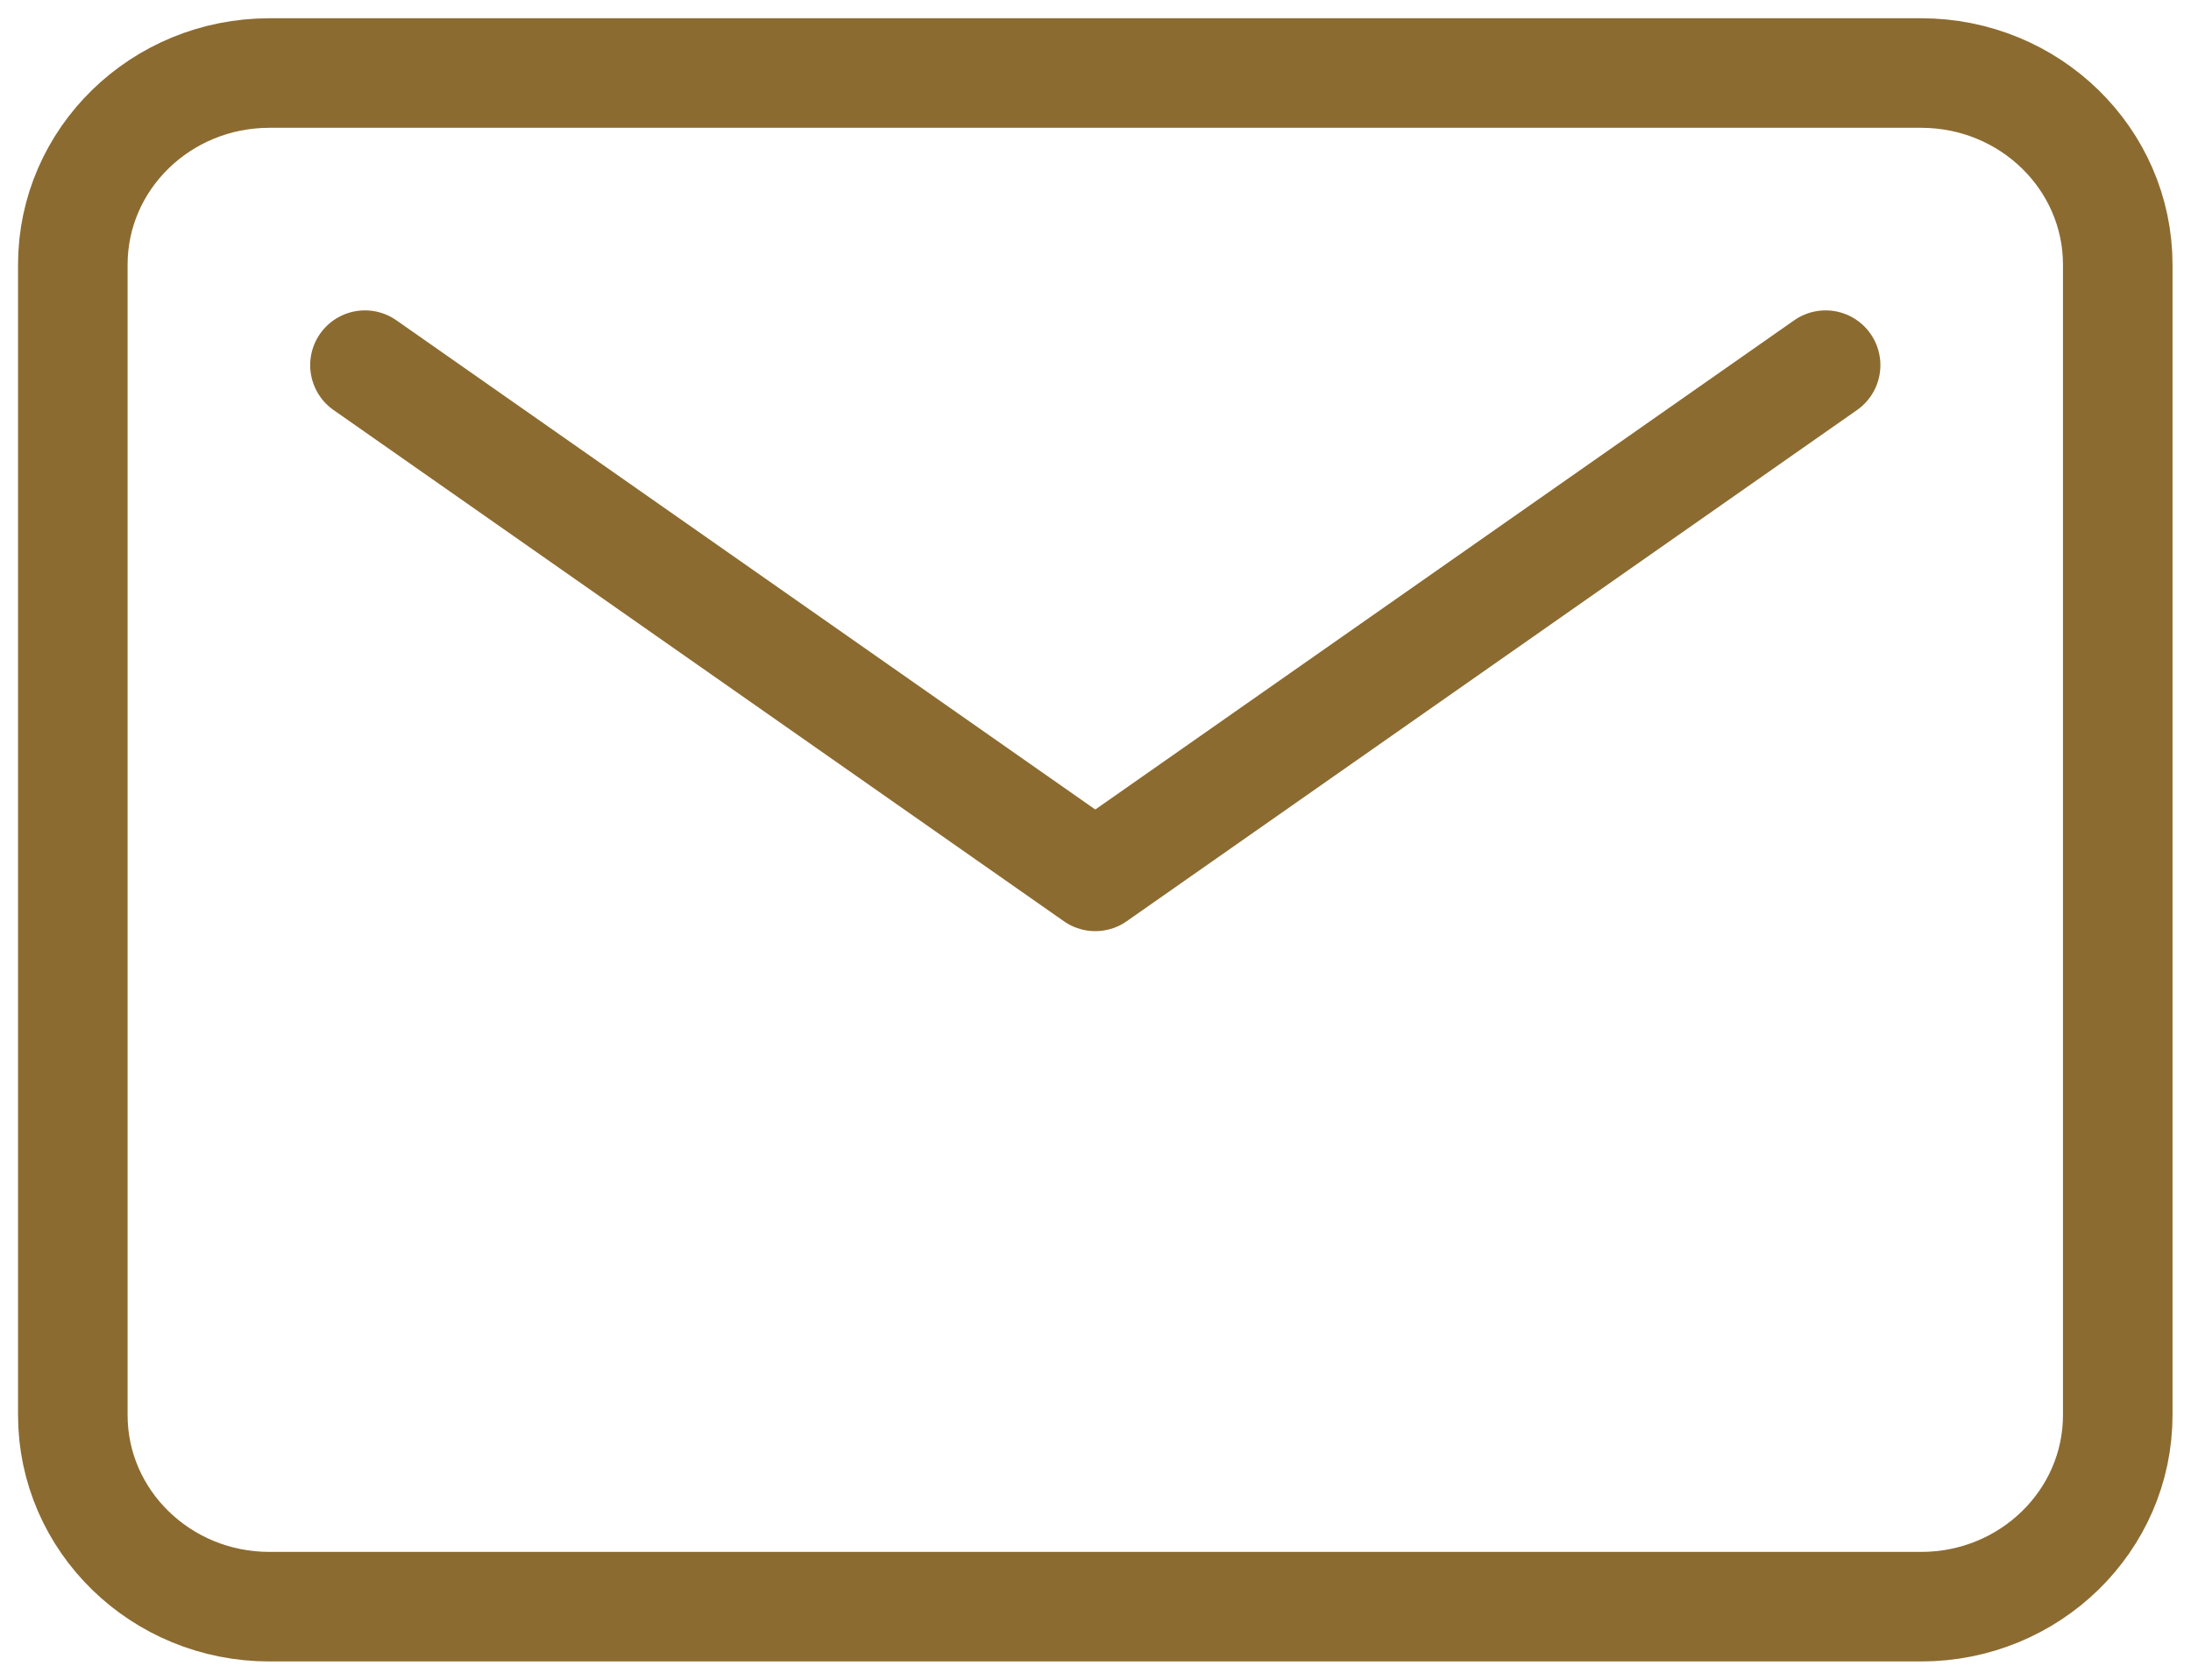
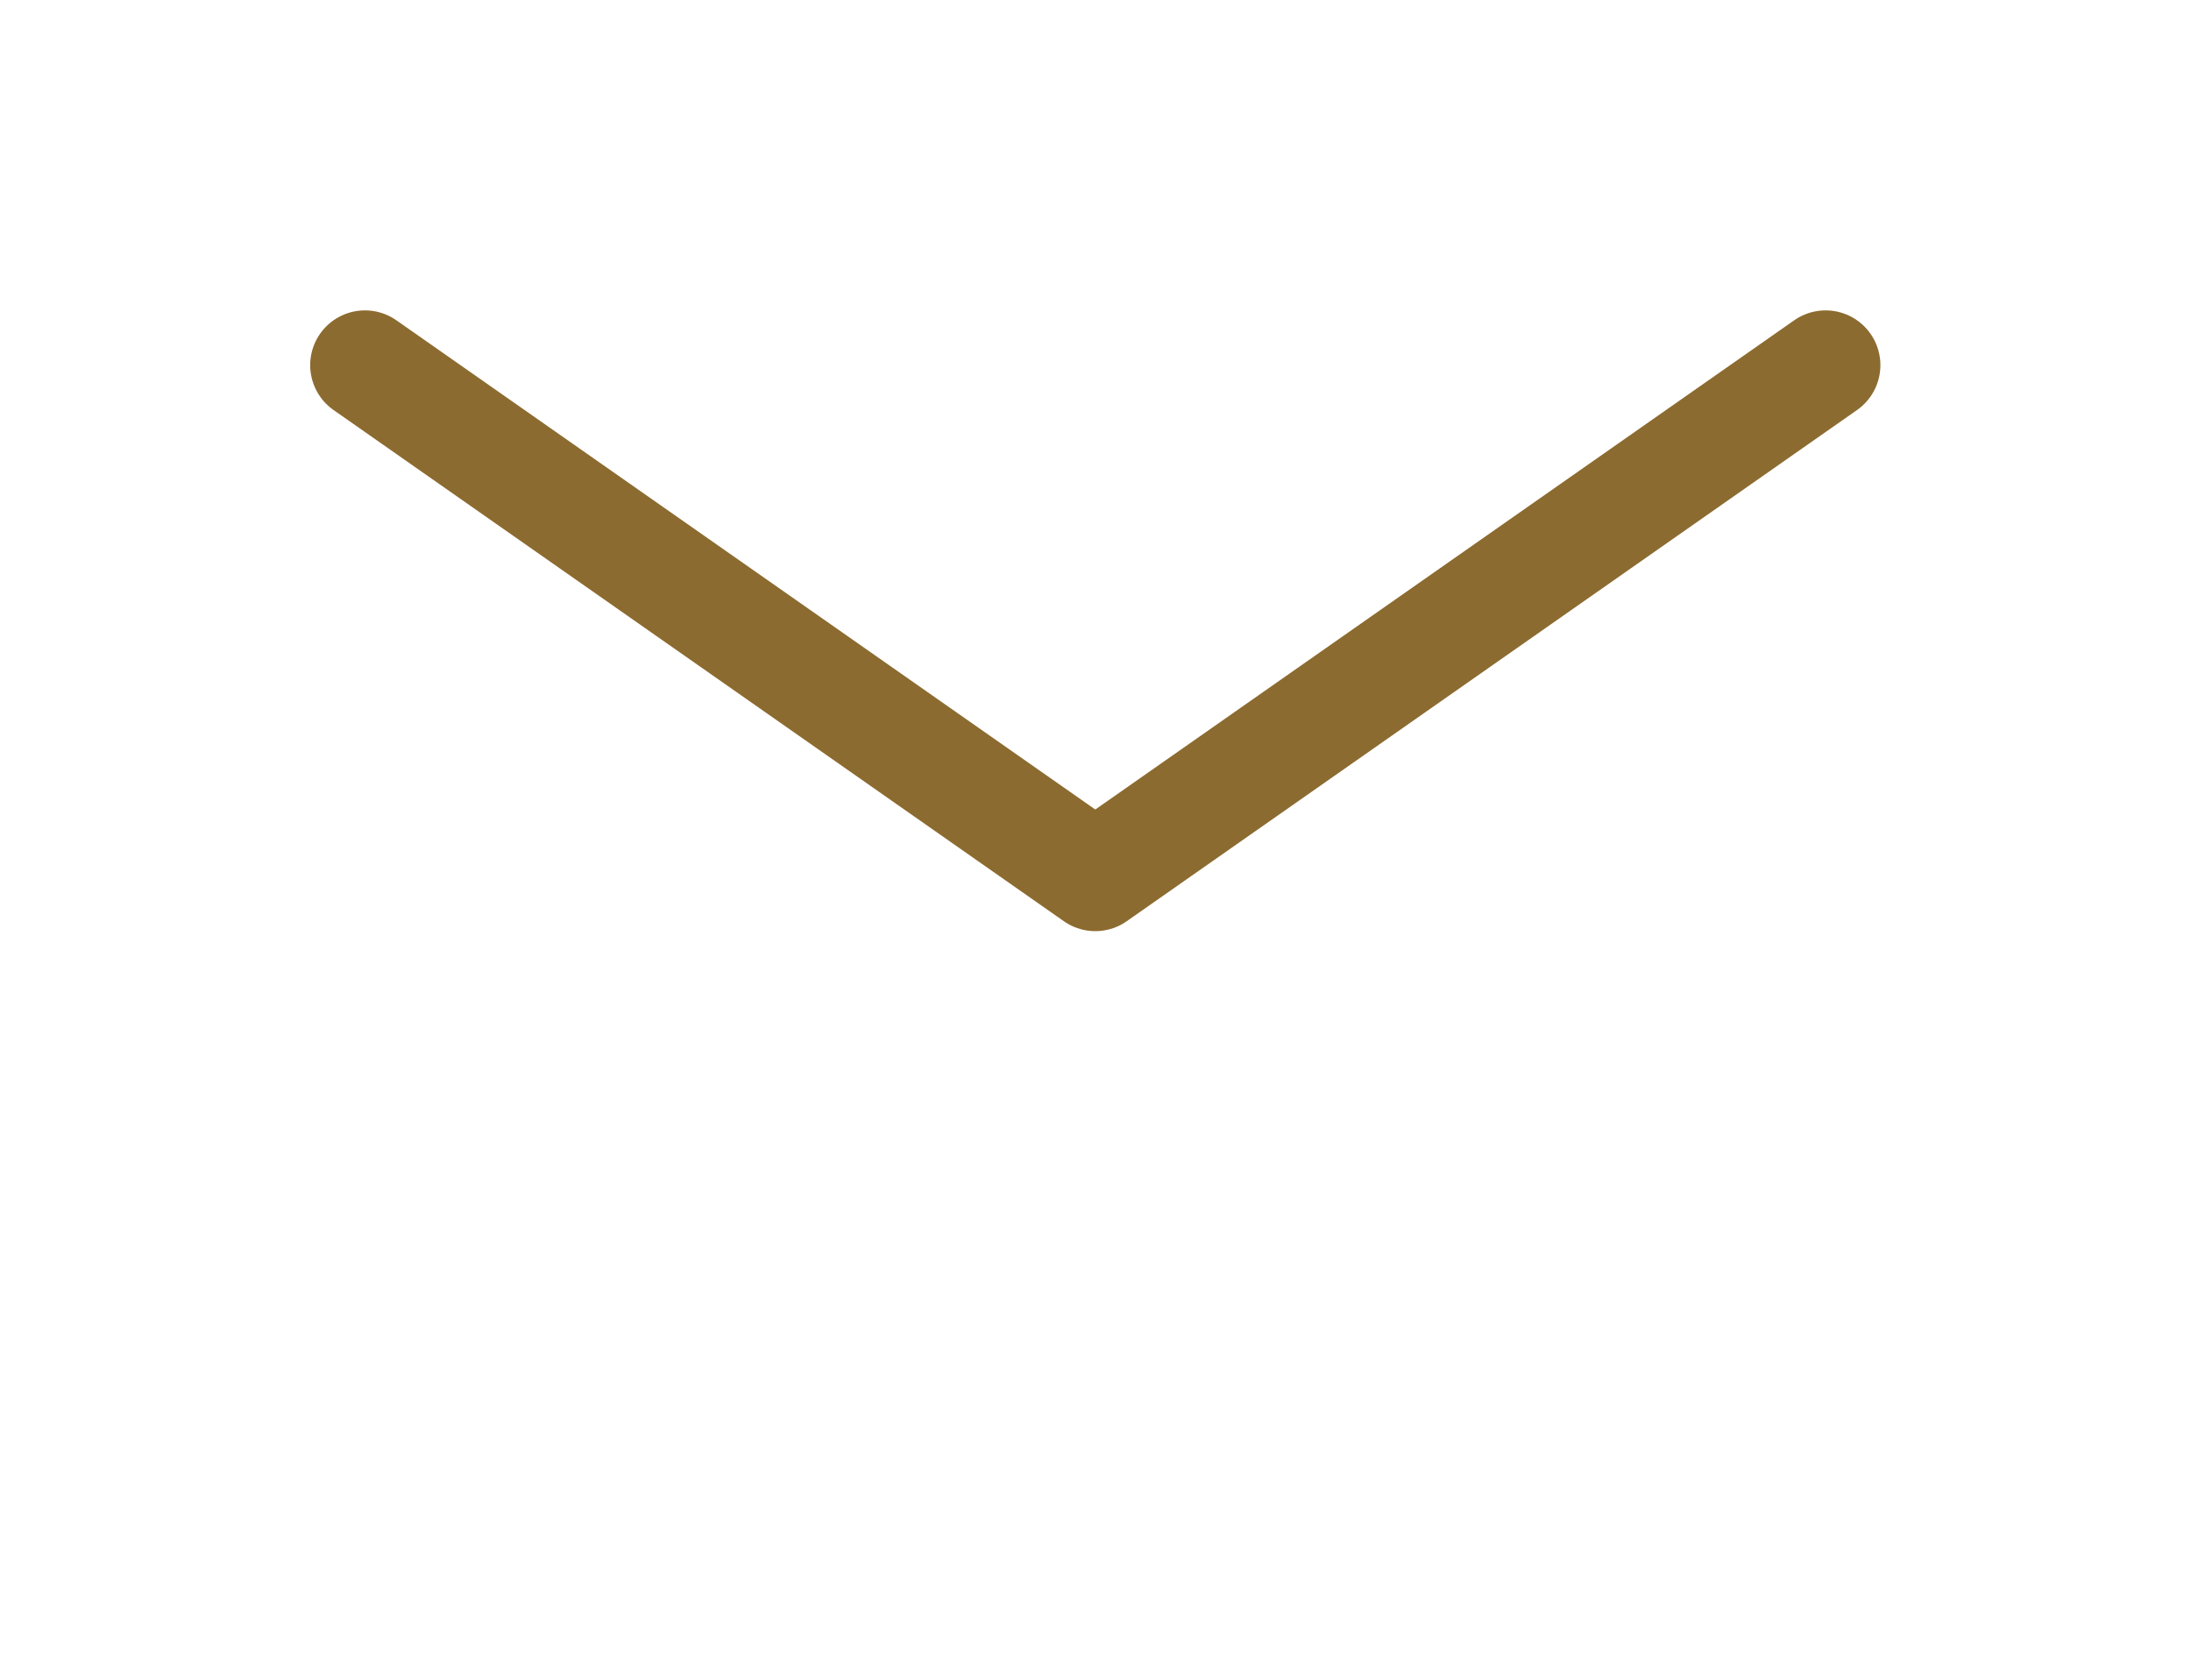
<svg xmlns="http://www.w3.org/2000/svg" width="30" height="23" viewBox="0 0 30 23" fill="none">
  <g id="Group 401">
    <g id="Group 402">
-       <path id="Vector" d="M26.305 1H3.689C2.202 1 0.997 2.175 0.997 3.625V19.375C0.997 20.825 2.202 22 3.689 22H26.305C27.792 22 28.997 20.825 28.997 19.375V3.625C28.997 2.175 27.792 1 26.305 1Z" stroke="#8C6B30" stroke-width="1.5" stroke-linecap="round" stroke-linejoin="round" />
      <path id="Vector_2" d="M4.997 5L14.997 12L24.997 5" stroke="#8C6B30" stroke-width="1.5" stroke-linecap="round" stroke-linejoin="round" />
    </g>
  </g>
</svg>